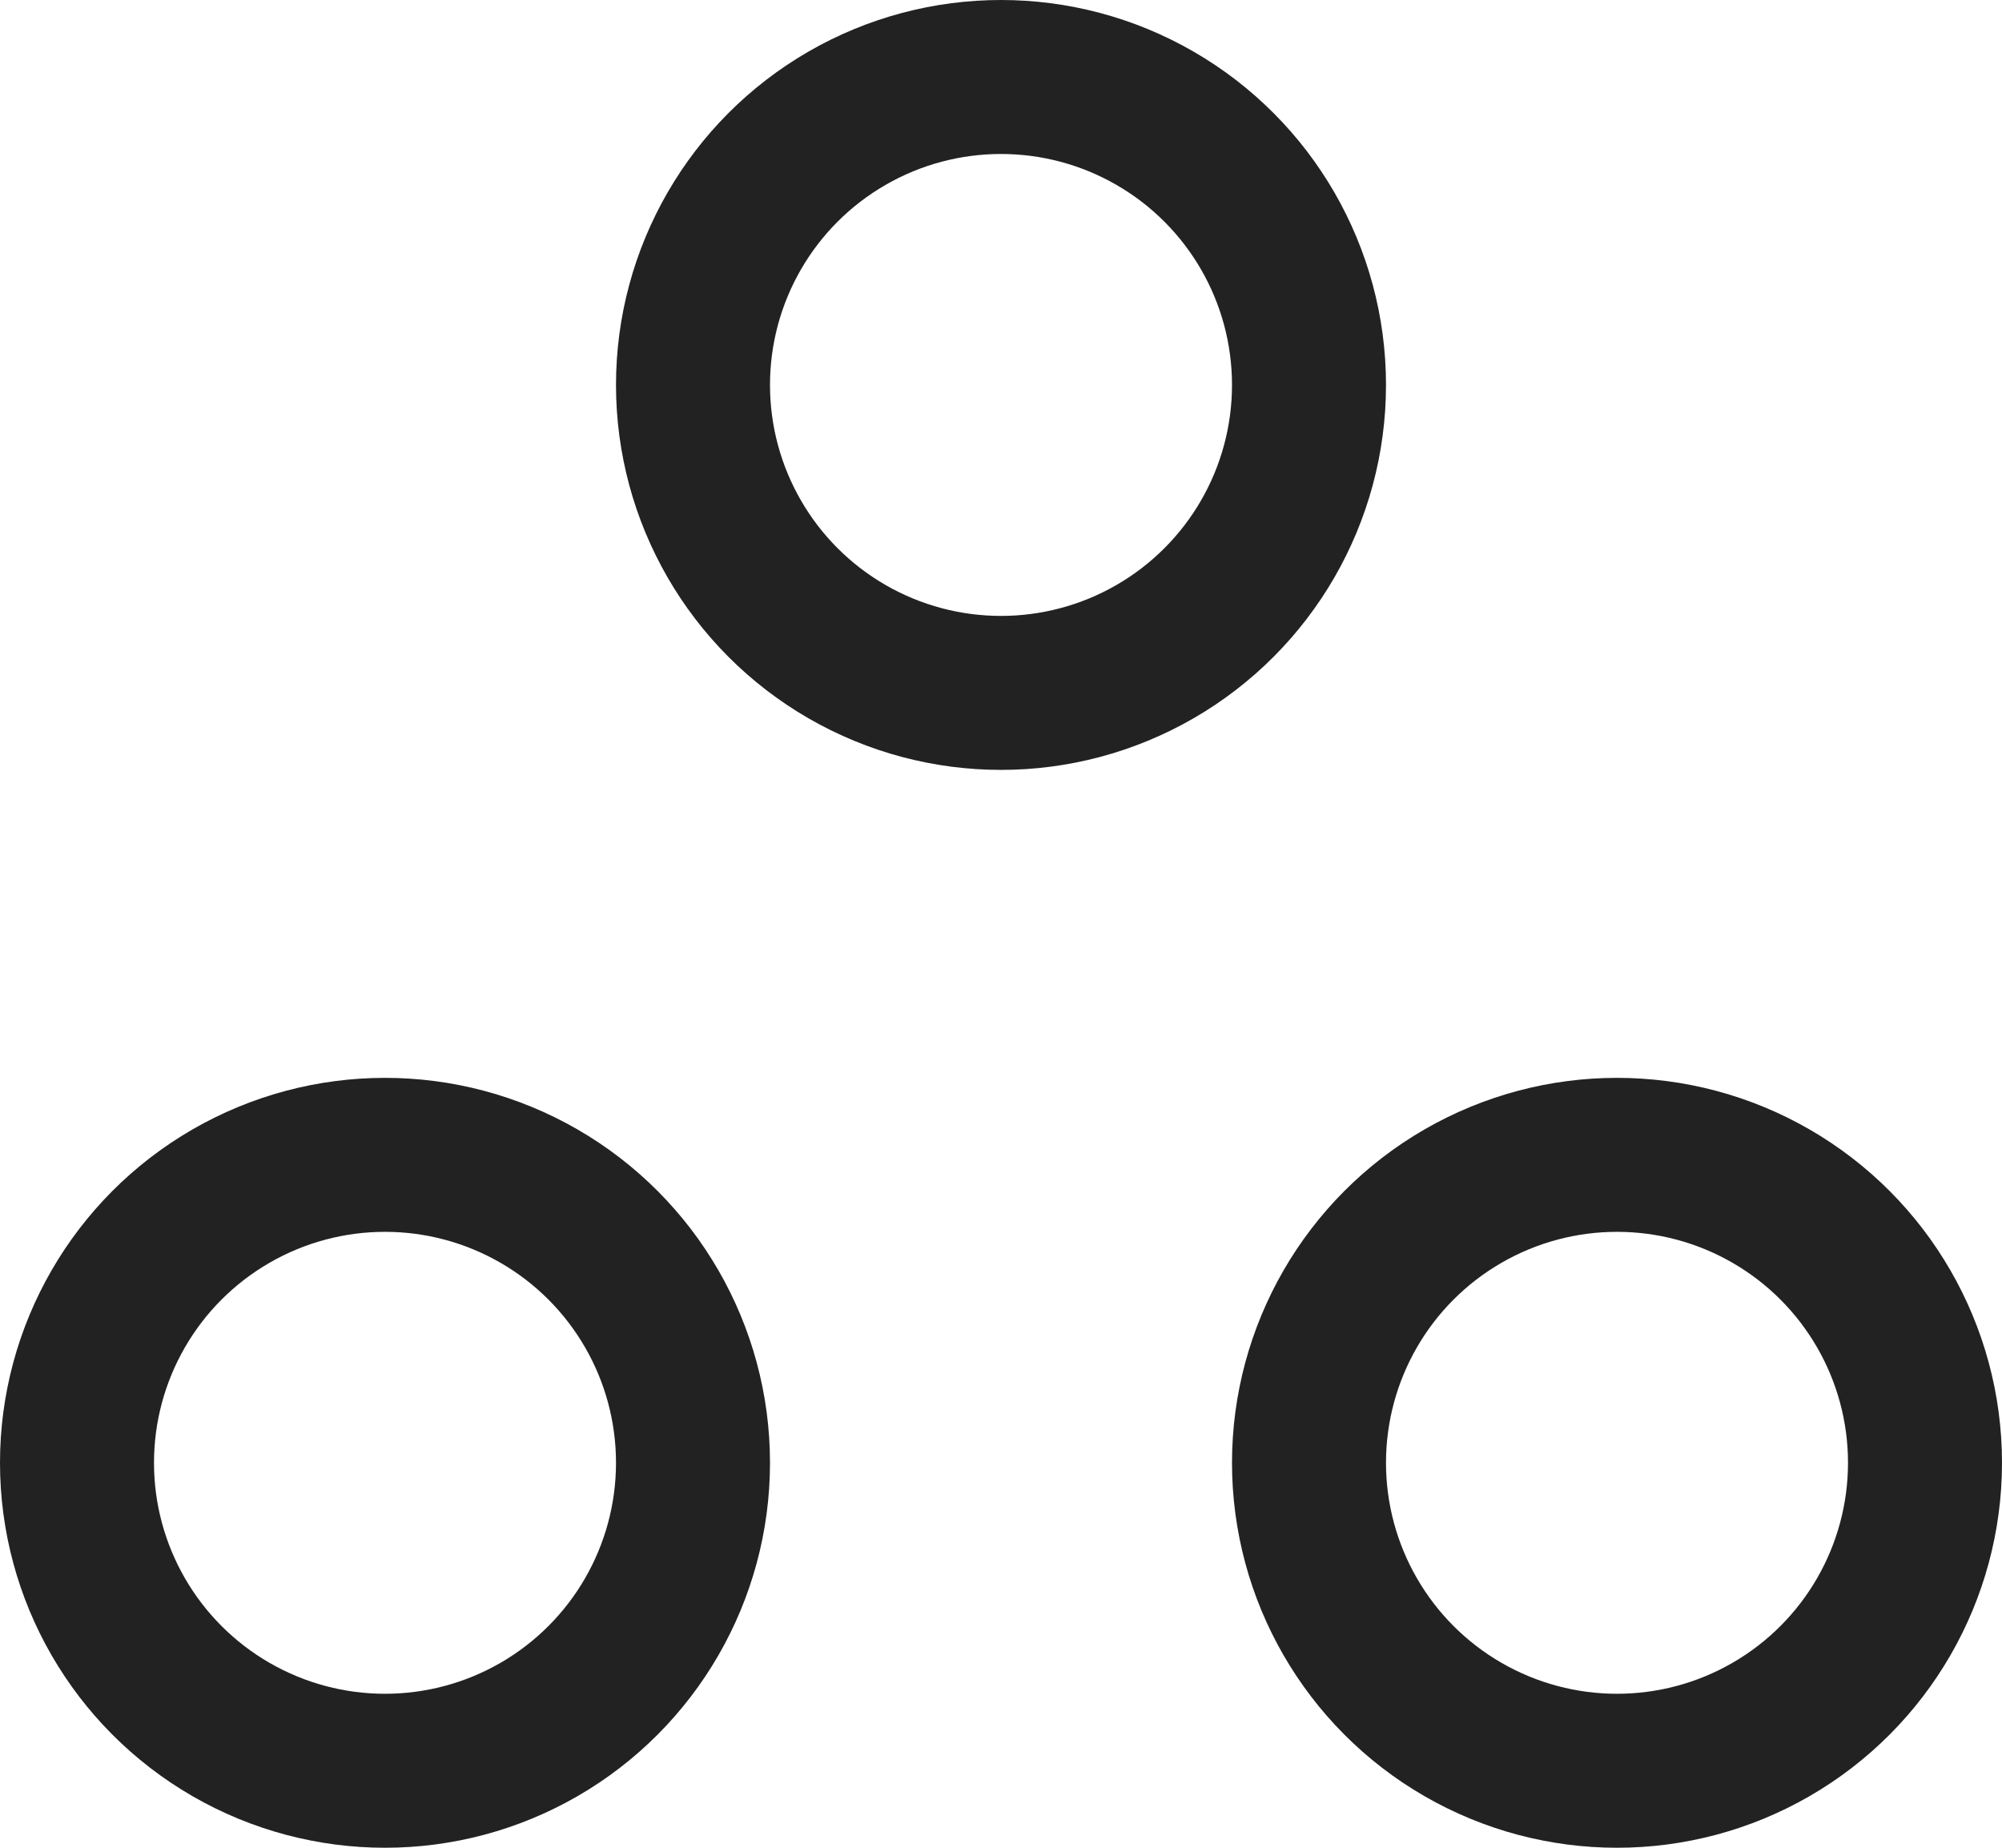
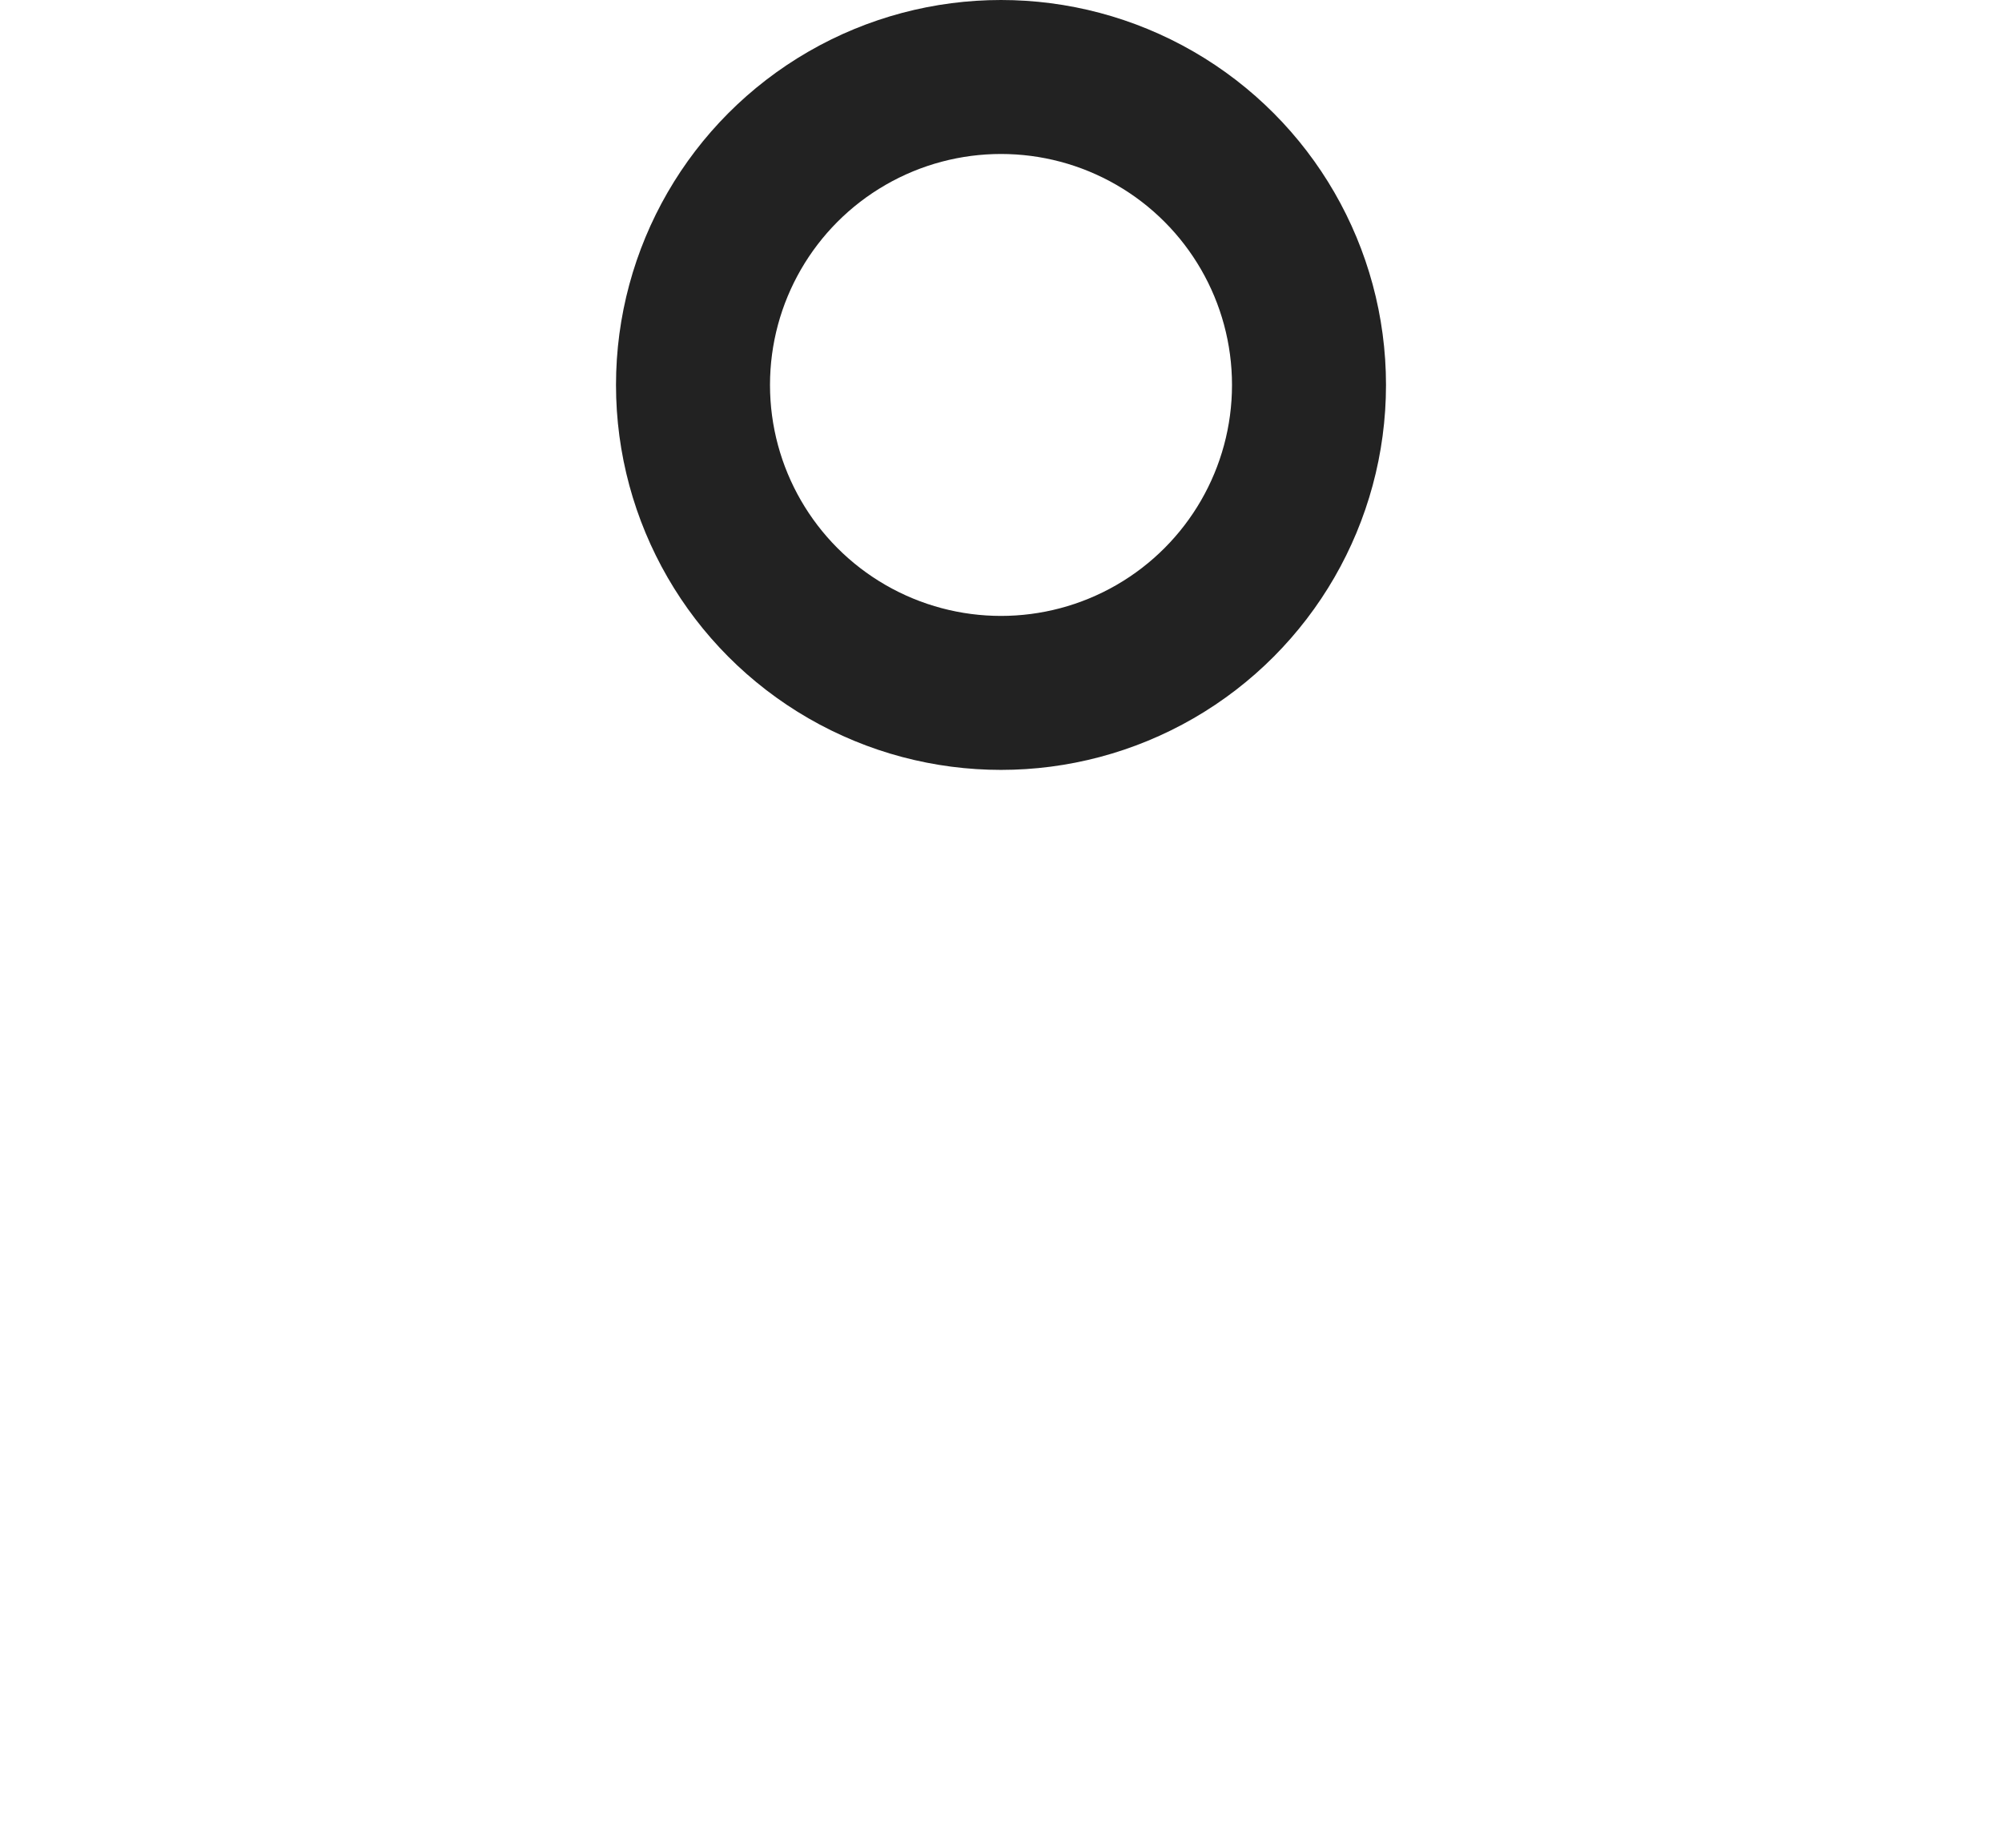
<svg xmlns="http://www.w3.org/2000/svg" width="39" height="36" viewBox="0 0 39 36" fill="none">
  <circle cx="19.5" cy="7.5" r="6" stroke="#222222" stroke-width="3" />
-   <circle cx="31.5" cy="28.5" r="6" stroke="#222222" stroke-width="3" />
-   <circle cx="7.5" cy="28.5" r="6" stroke="#222222" stroke-width="3" />
</svg>